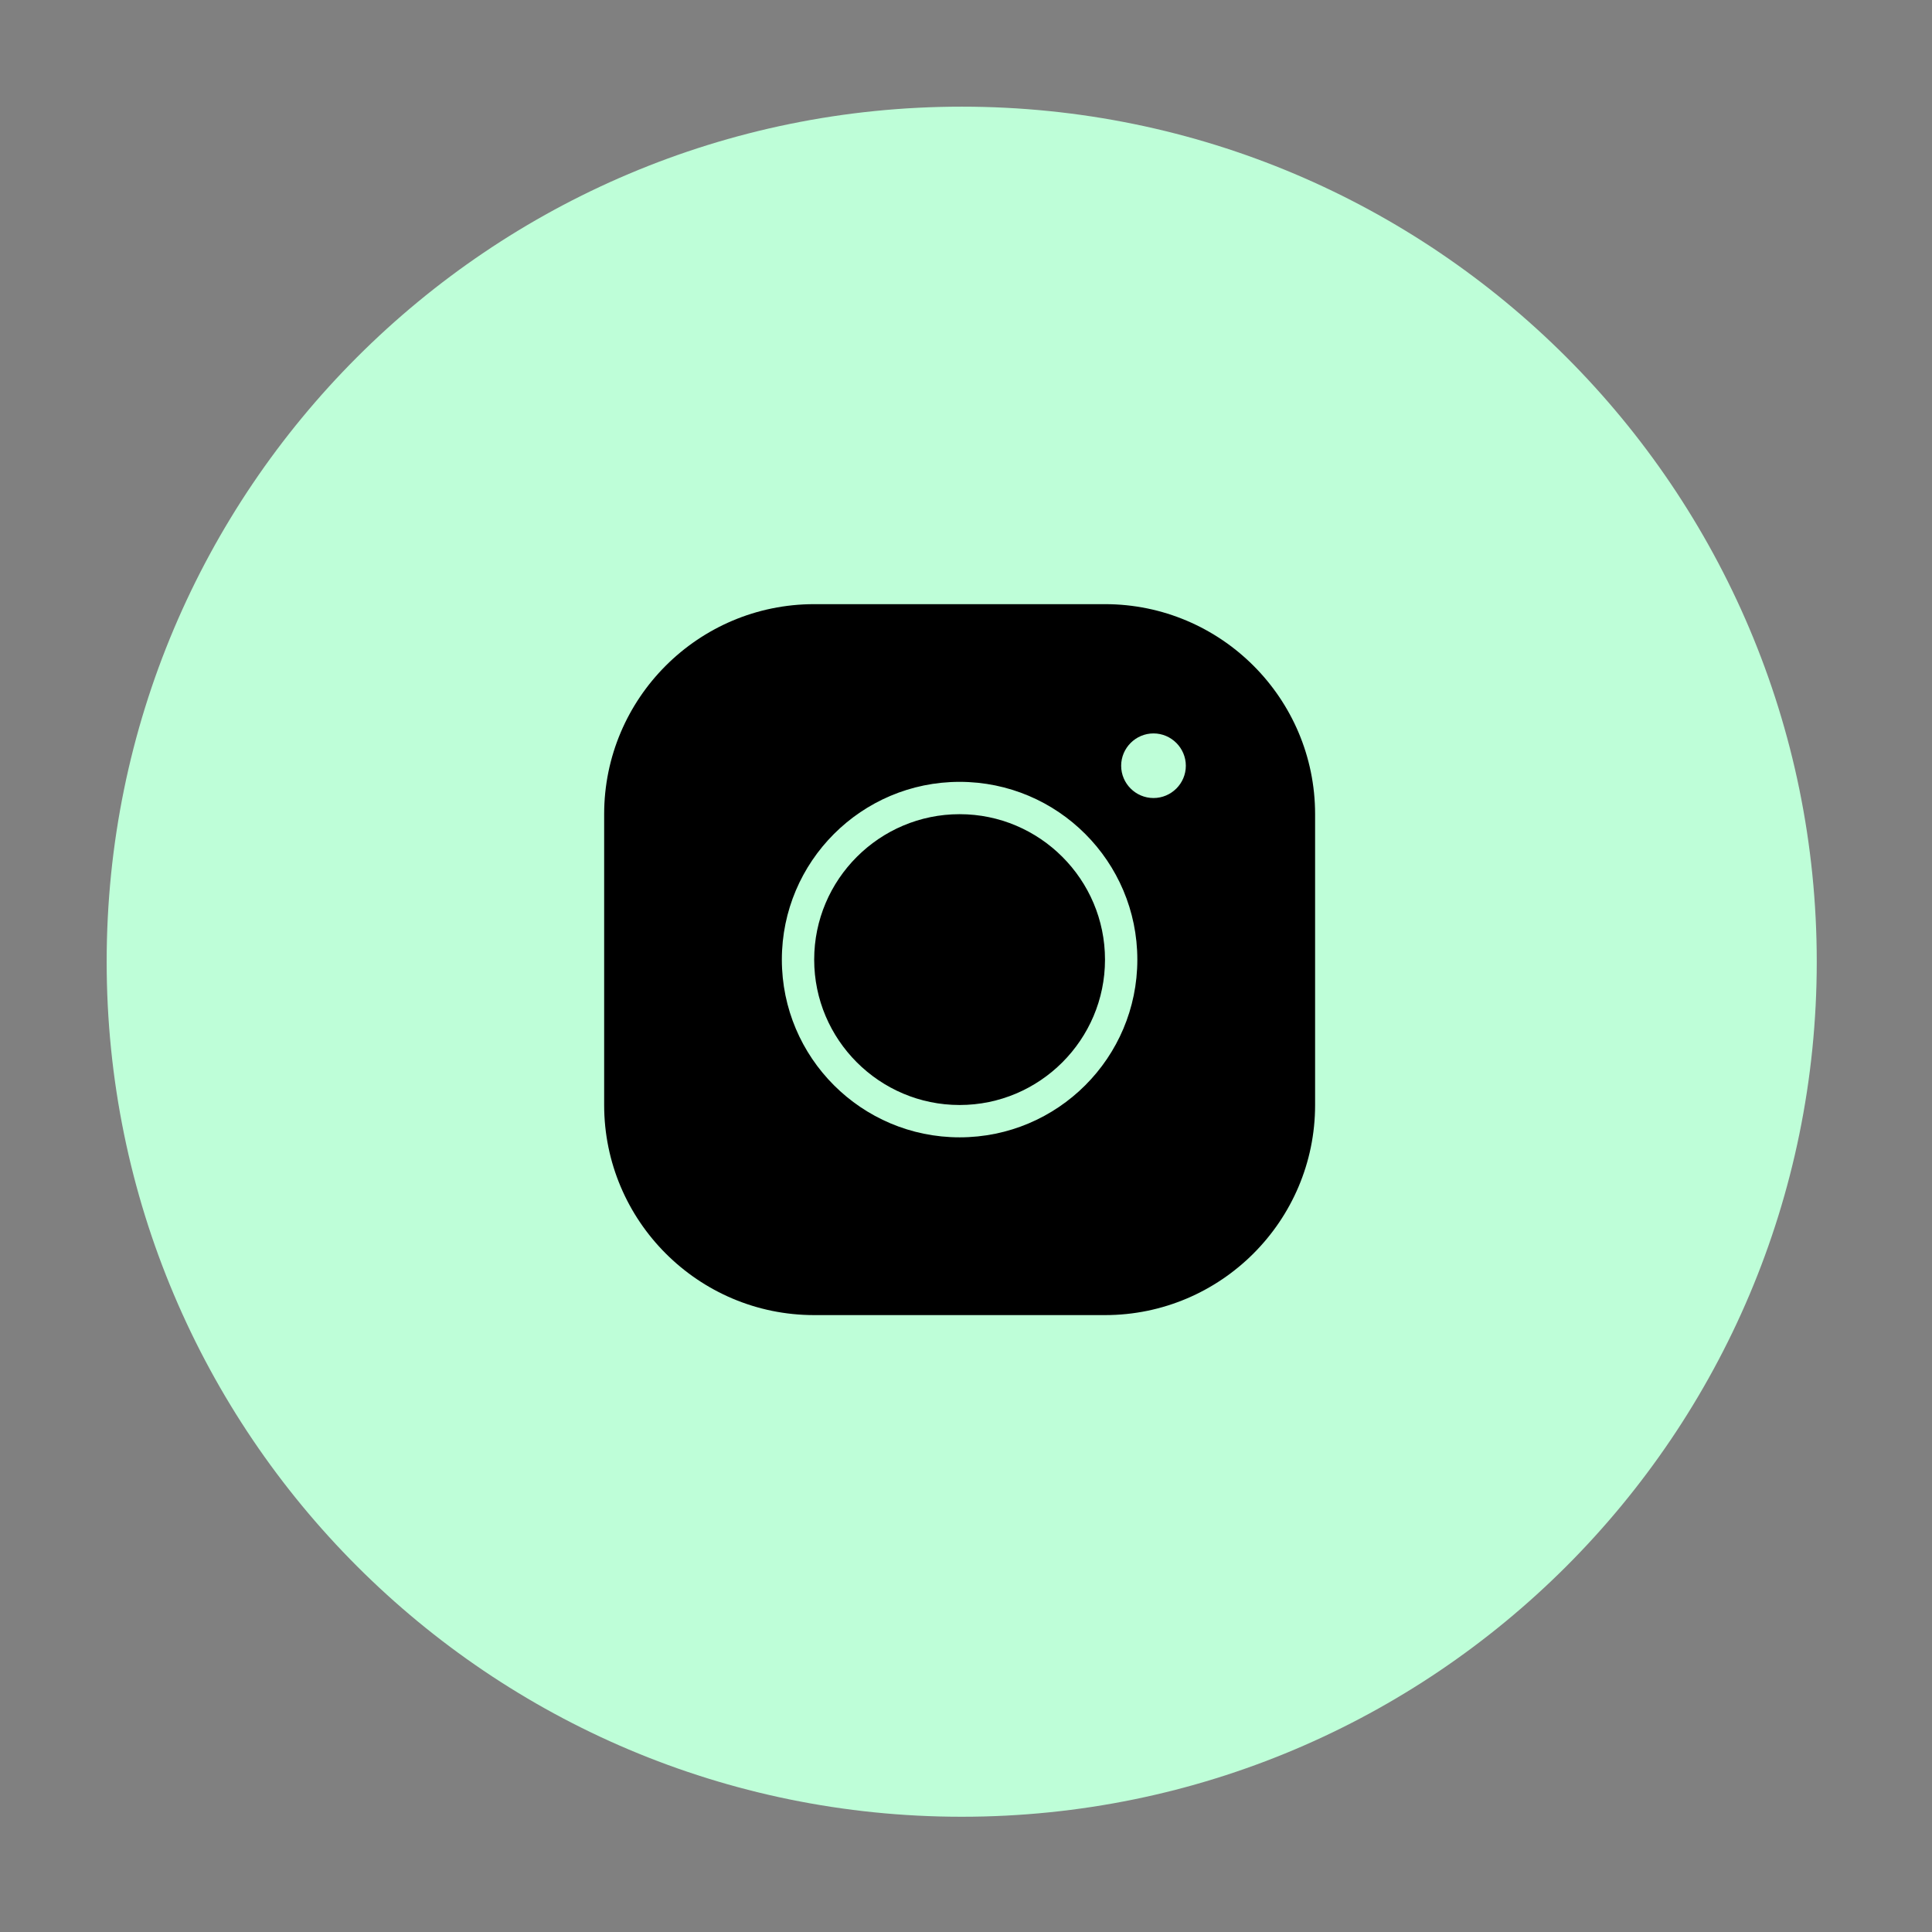
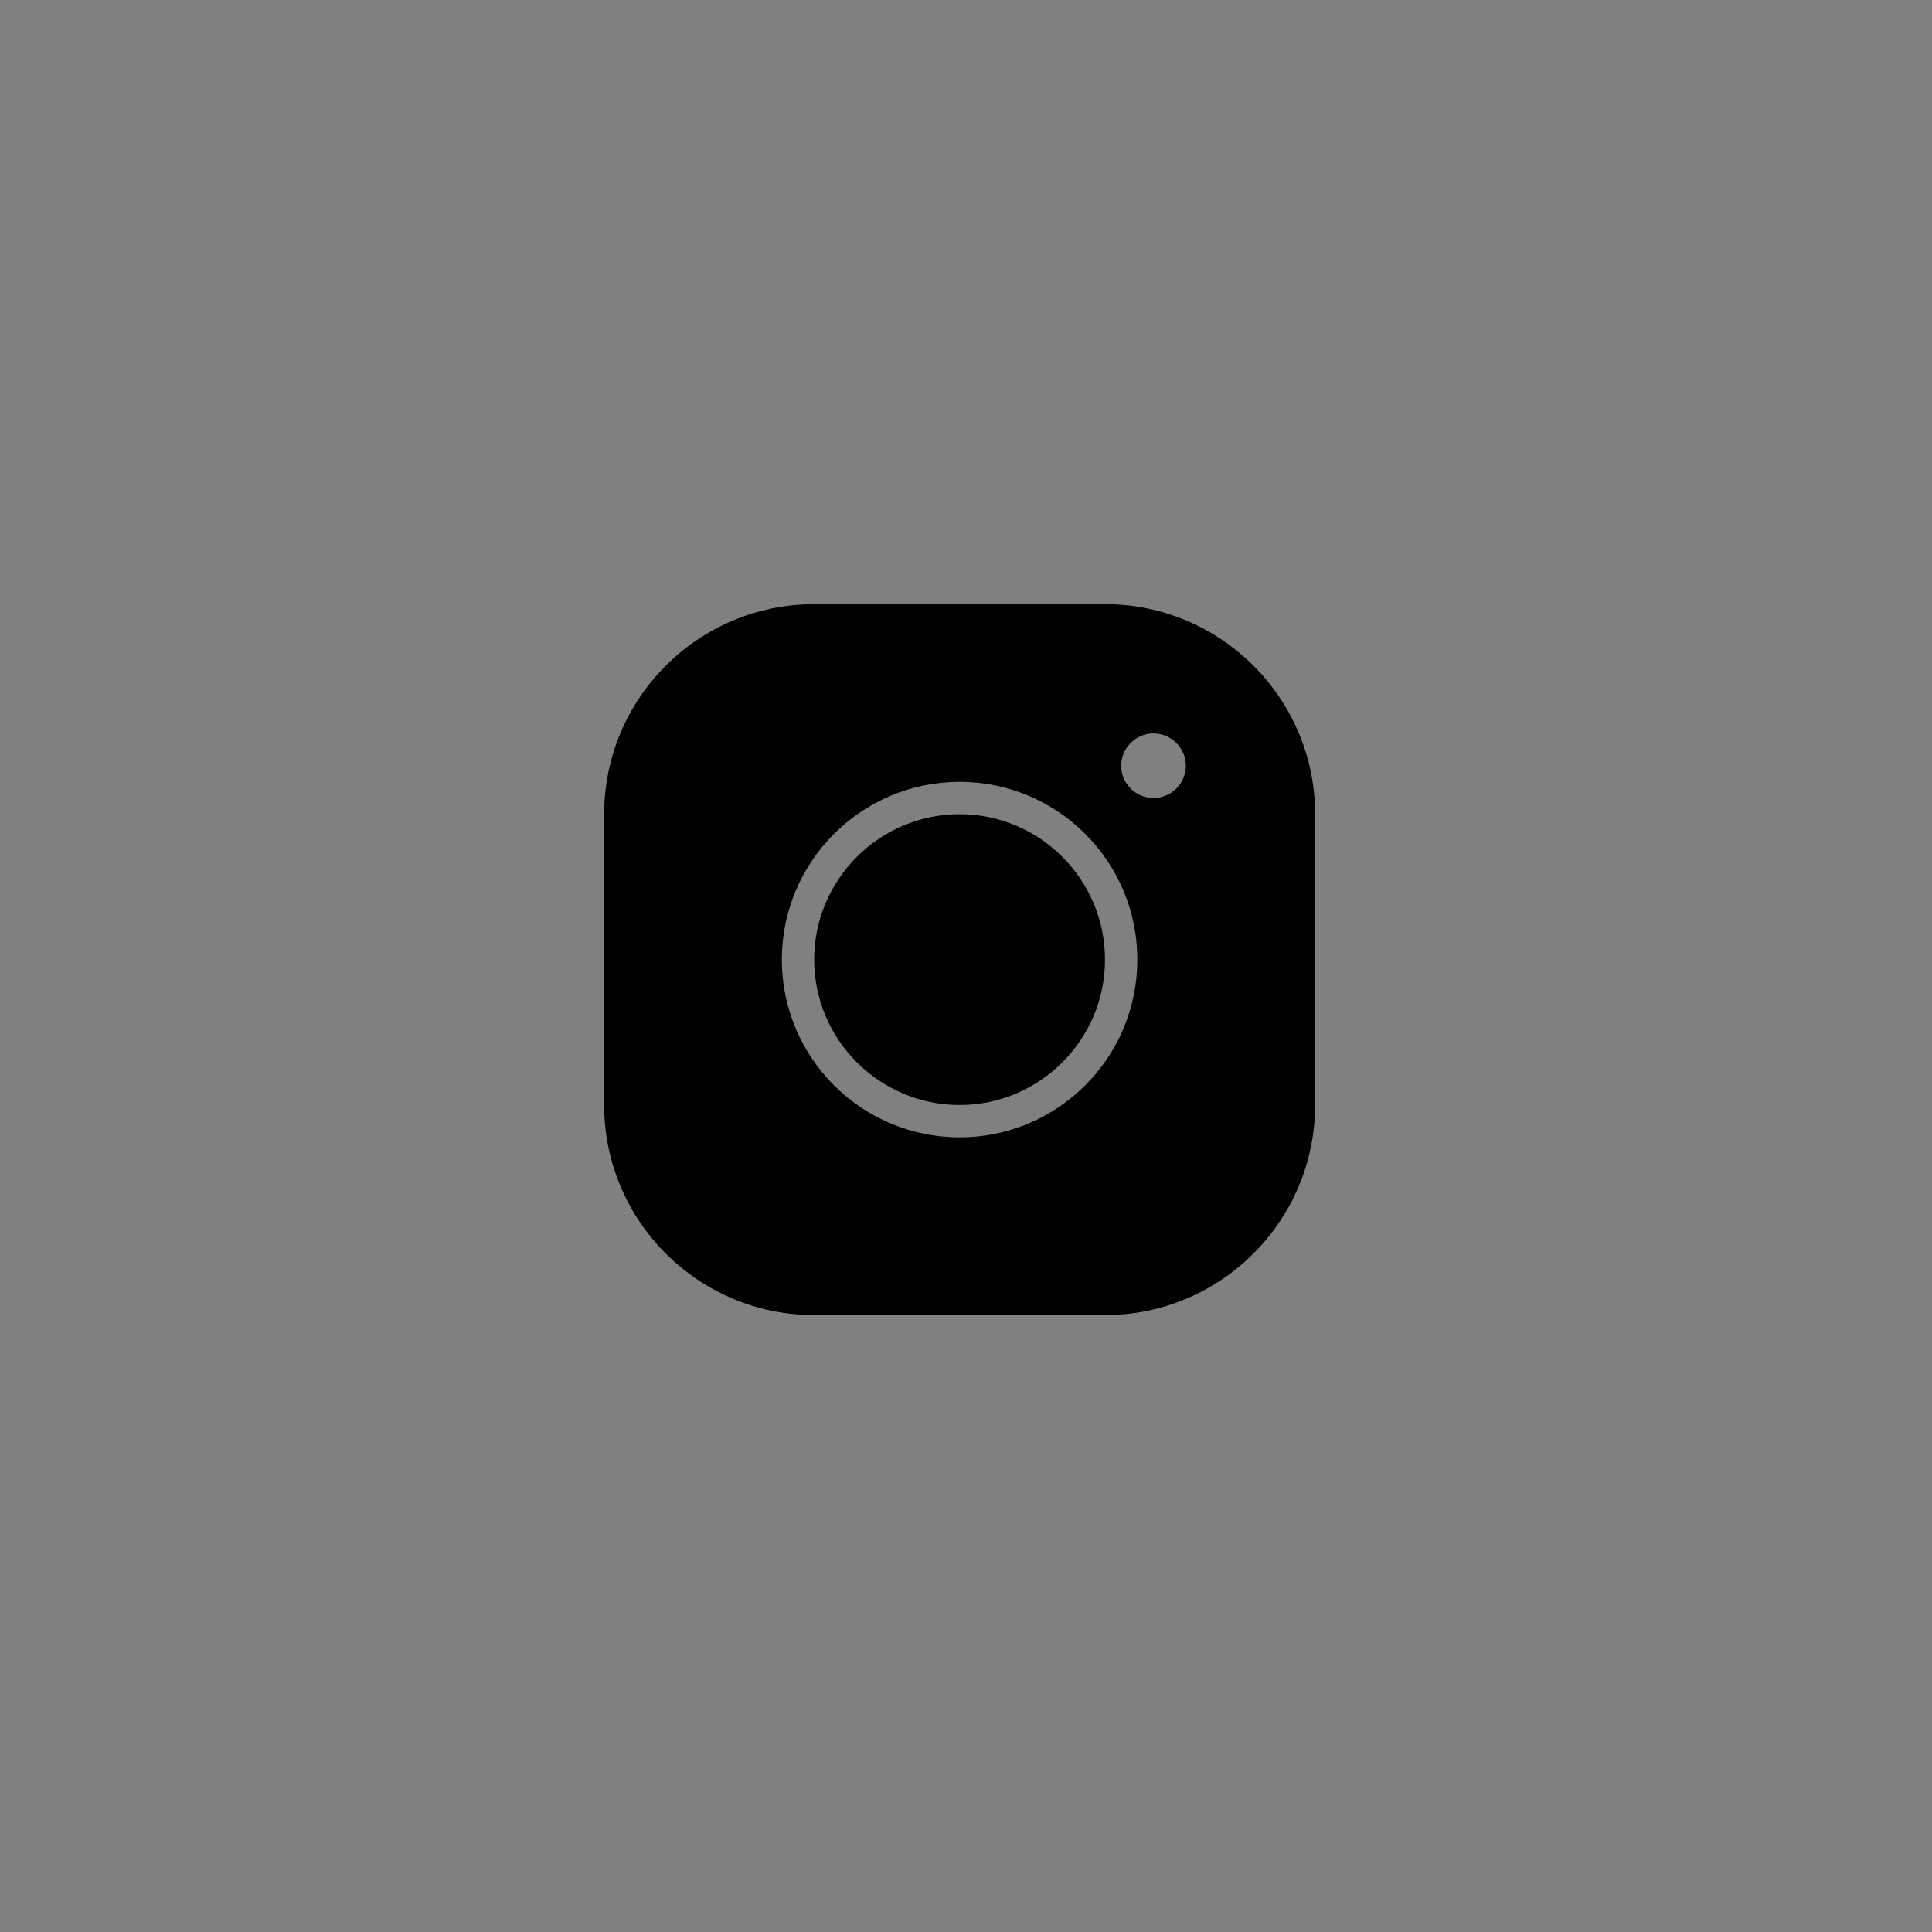
<svg xmlns="http://www.w3.org/2000/svg" width="150" zoomAndPan="magnify" viewBox="0 0 112.5 112.5" height="150" preserveAspectRatio="xMidYMid meet" version="1.0">
  <rect x="0" y="0" width="112.5" height="112.5" fill="#808080" stroke="none" />
  <defs>
    <clipPath id="8cfe16ff8f">
-       <path d="M 6.211 6.211 L 105.789 6.211 L 105.789 105.789 L 6.211 105.789 Z M 6.211 6.211 " clip-rule="nonzero" />
-     </clipPath>
+       </clipPath>
    <clipPath id="ddda8633cd">
-       <path d="M 56 6.211 C 28.504 6.211 6.211 28.504 6.211 56 C 6.211 83.5 28.504 105.789 56 105.789 C 83.5 105.789 105.789 83.5 105.789 56 C 105.789 28.504 83.5 6.211 56 6.211 Z M 56 6.211 " clip-rule="nonzero" />
+       <path d="M 56 6.211 C 6.211 83.5 28.504 105.789 56 105.789 C 83.5 105.789 105.789 83.5 105.789 56 C 105.789 28.504 83.5 6.211 56 6.211 Z M 56 6.211 " clip-rule="nonzero" />
    </clipPath>
  </defs>
  <g clip-path="url(#8cfe16ff8f)">
    <g clip-path="url(#ddda8633cd)">
-       <path fill="#befed8" d="M 6.211 6.211 L 105.789 6.211 L 105.789 105.789 L 6.211 105.789 Z M 6.211 6.211 " fill-opacity="1" fill-rule="nonzero" />
-     </g>
+       </g>
  </g>
  <path fill="#000000" d="M 47.41 35.18 C 40.664 35.18 35.18 40.664 35.18 47.41 L 35.18 64.344 C 35.18 71.09 40.664 76.578 47.41 76.578 L 64.344 76.578 C 71.09 76.578 76.578 71.09 76.578 64.344 L 76.578 47.41 C 76.578 40.664 71.09 35.18 64.344 35.18 Z M 67.168 42.707 C 68.203 42.707 69.051 43.555 69.051 44.59 C 69.051 45.625 68.203 46.469 67.168 46.469 C 66.133 46.469 65.285 45.625 65.285 44.59 C 65.285 43.555 66.133 42.707 67.168 42.707 Z M 55.879 45.527 C 61.59 45.527 66.227 50.168 66.227 55.879 C 66.227 61.59 61.59 66.227 55.879 66.227 C 50.168 66.227 45.527 61.59 45.527 55.879 C 45.527 50.168 50.168 45.527 55.879 45.527 Z M 55.879 47.41 C 51.211 47.41 47.41 51.211 47.41 55.879 C 47.41 60.543 51.211 64.344 55.879 64.344 C 60.543 64.344 64.344 60.543 64.344 55.879 C 64.344 51.211 60.543 47.41 55.879 47.41 Z M 55.879 47.41 " fill-opacity="1" fill-rule="nonzero" />
</svg>